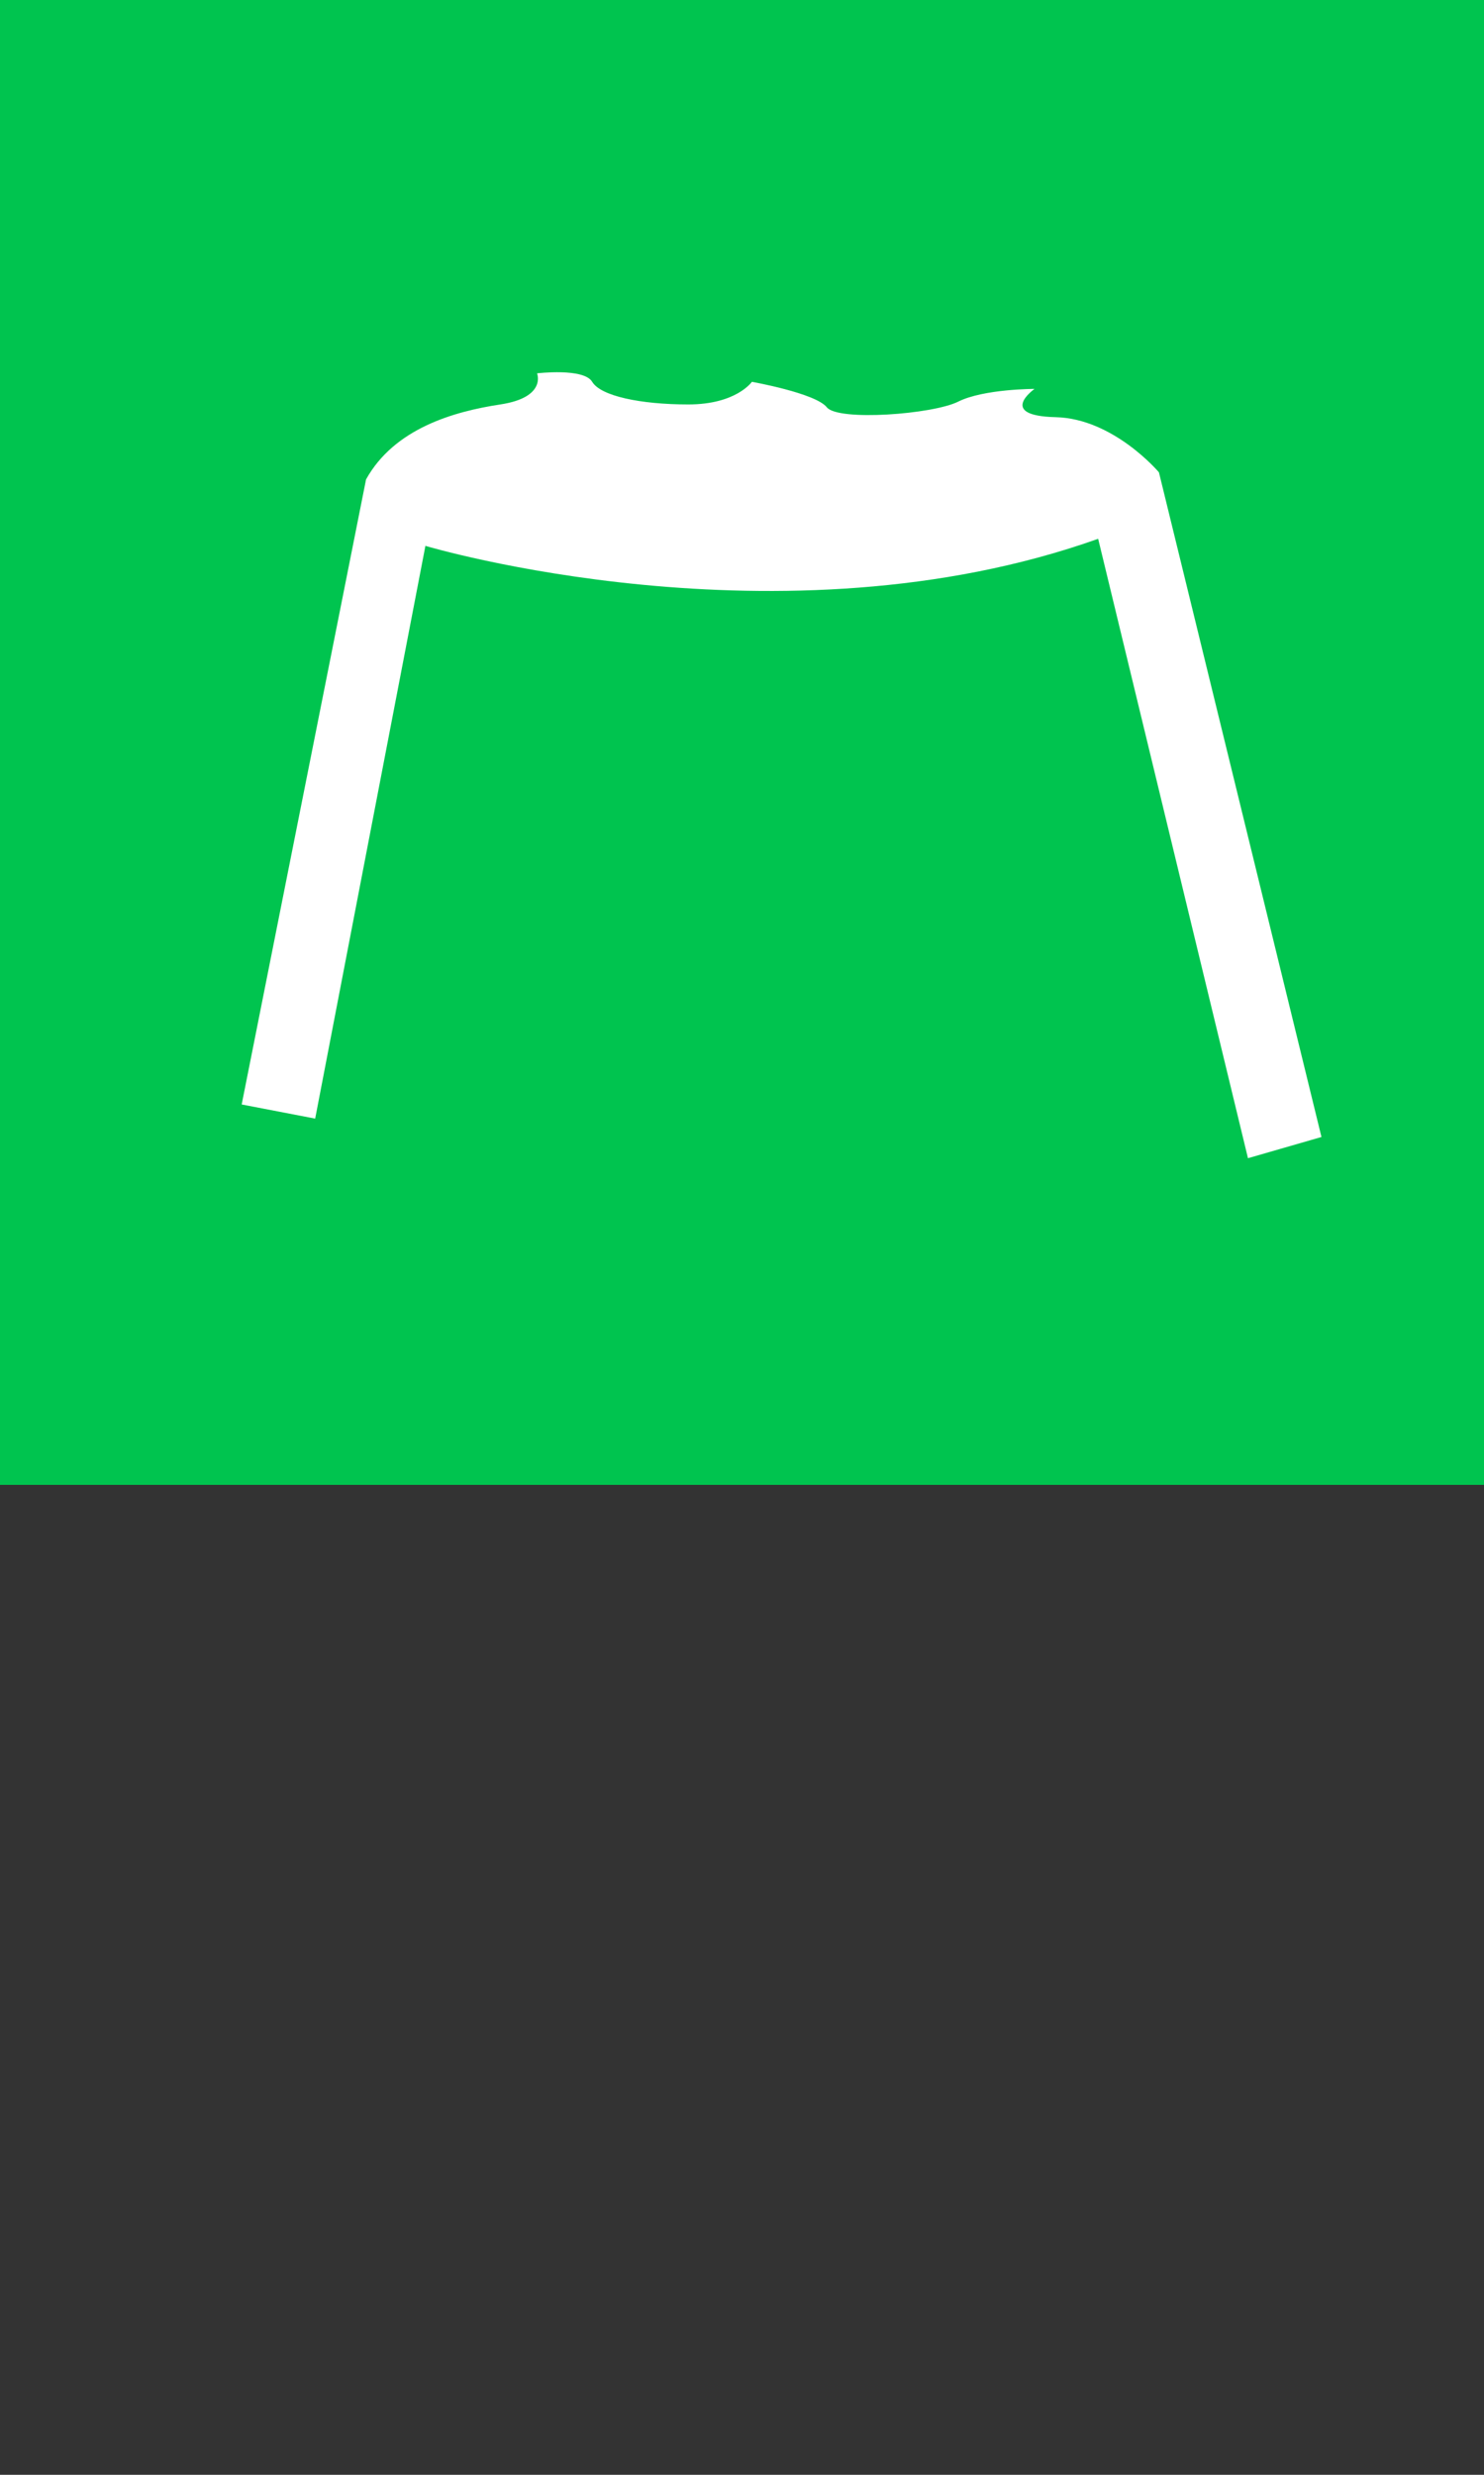
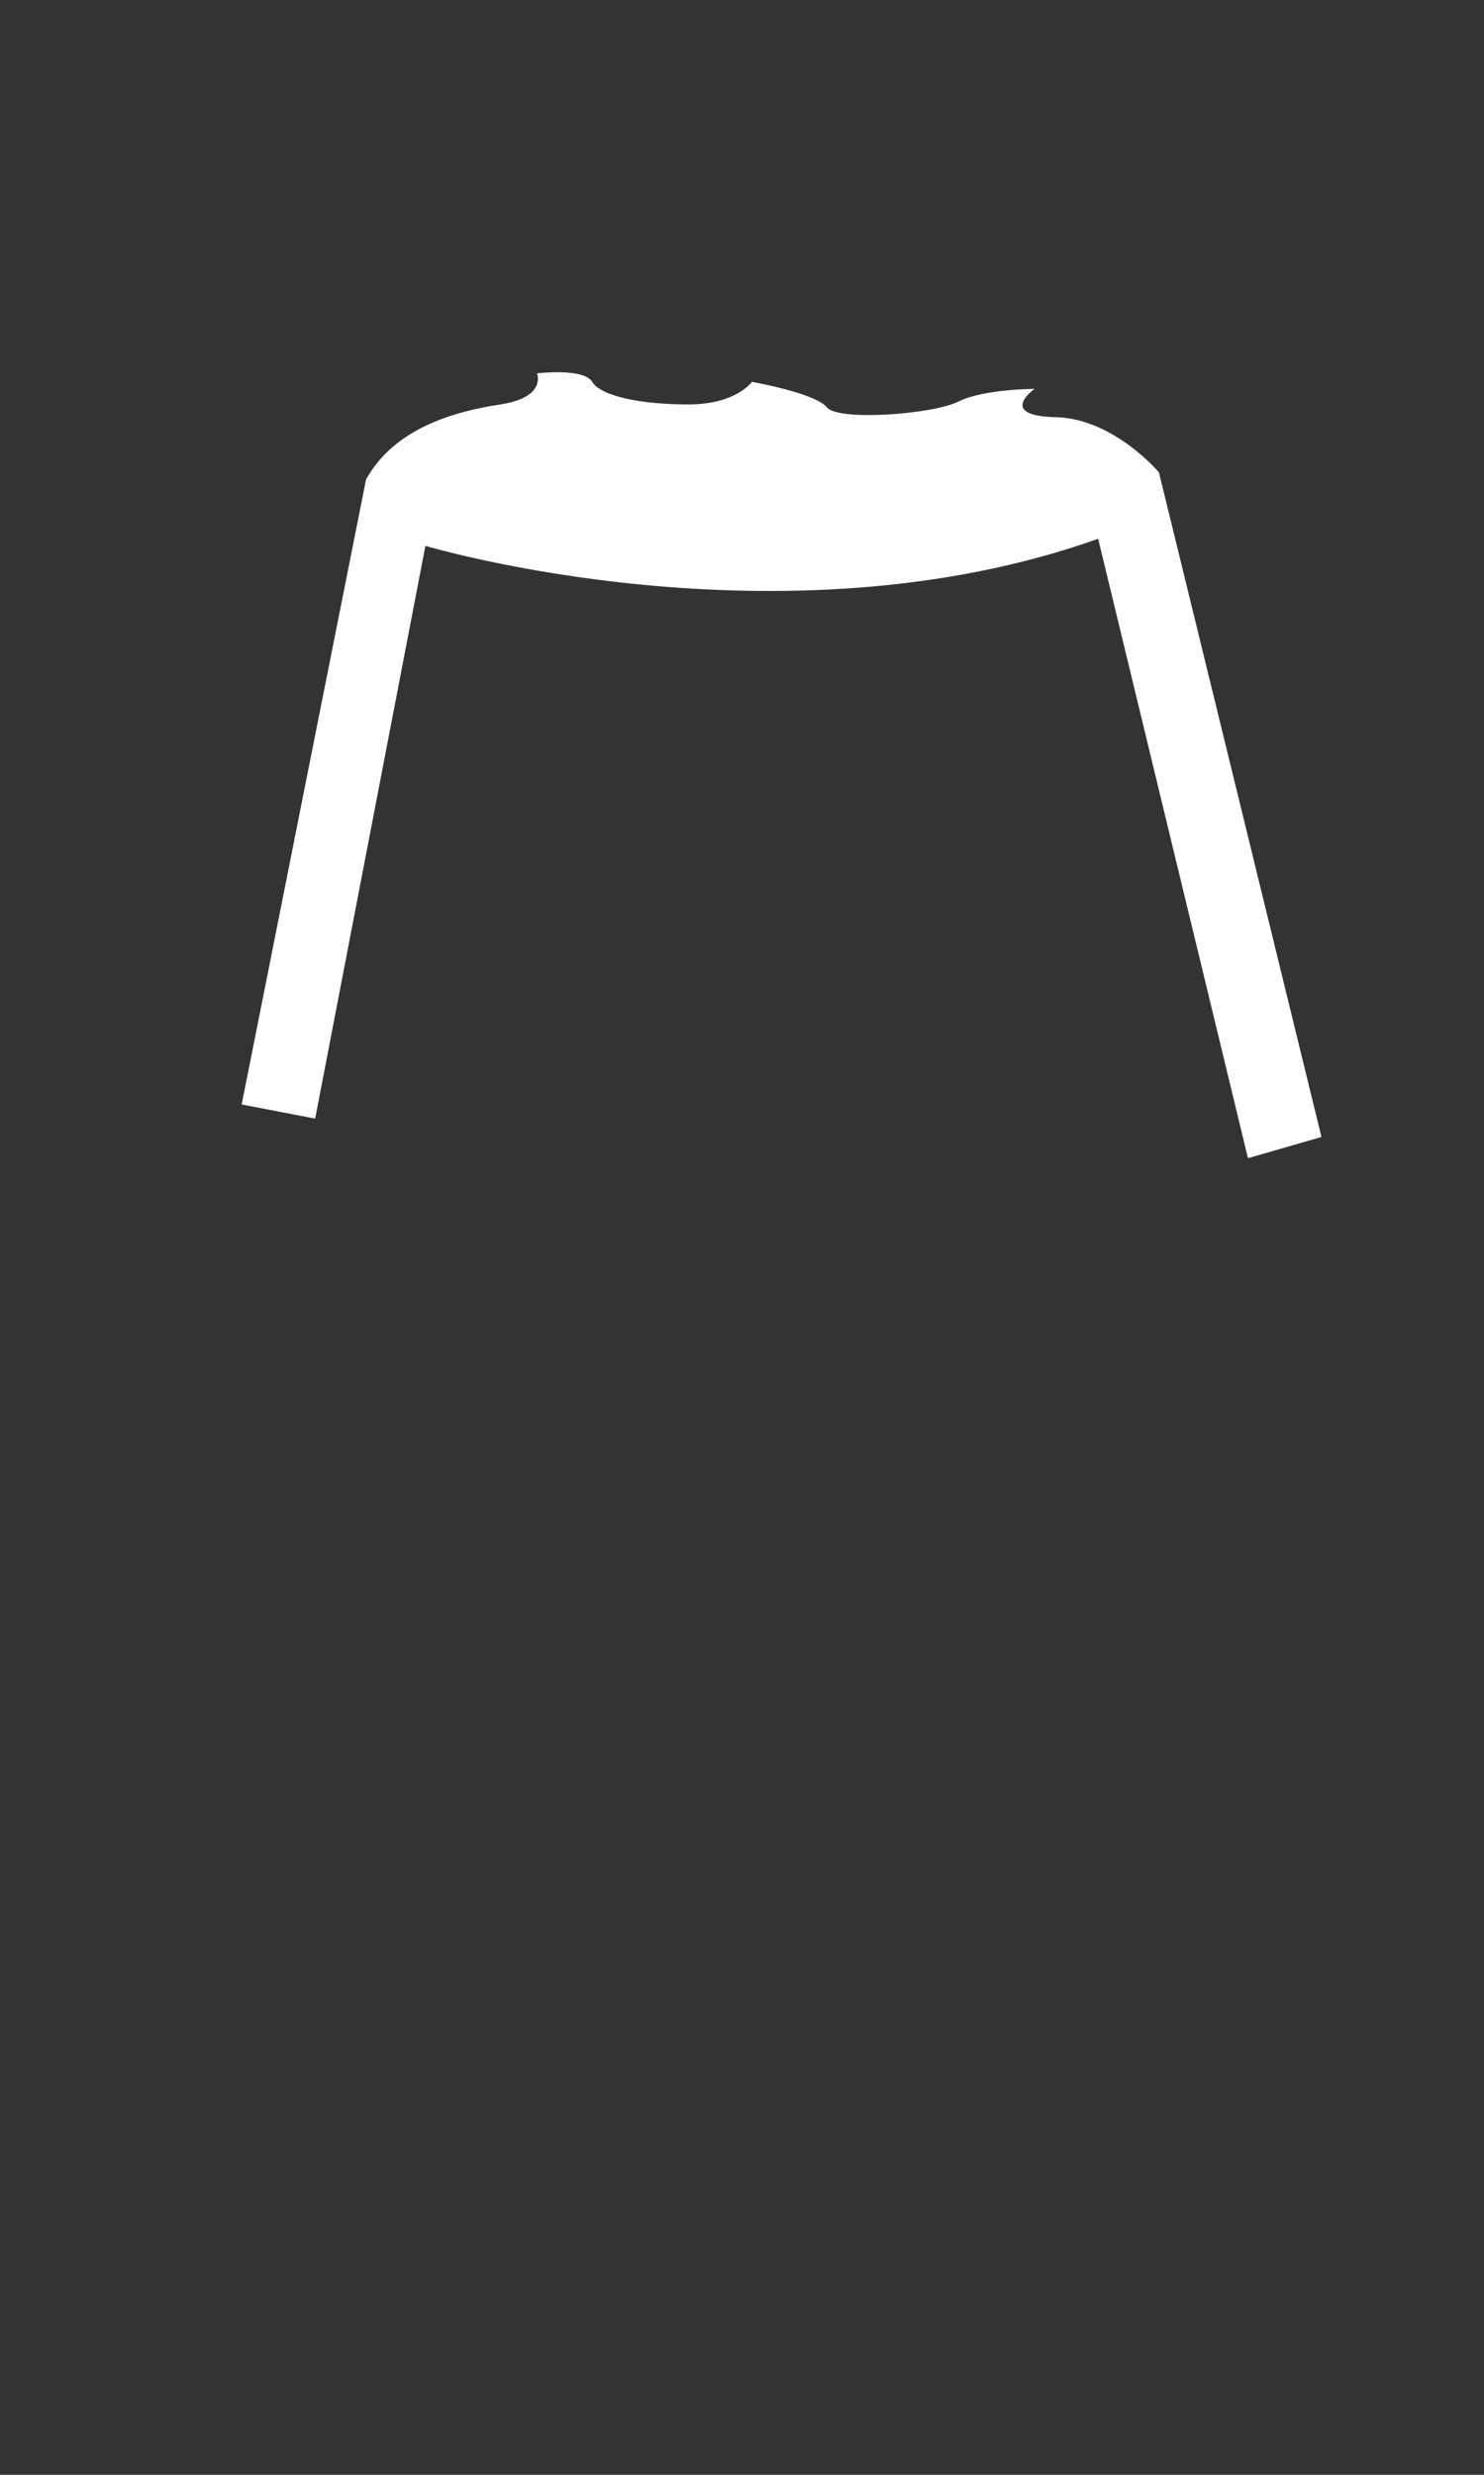
<svg xmlns="http://www.w3.org/2000/svg" onmouseup="{ if(window.parent.document.onmouseup) window.parent.document.onmouseup(arguments[0]);}" xml:space="preserve" style="enable-background:new 0 0 105 175;" viewBox="0 0 105 175" y="0px" x="0px" id="Layer_1" version="1.0">
  <rect x="0" y="0" width="105" height="175" fill="#333333" stroke="none" />
  <style type="text/css">
	.st0{fill:#00C44F;}
	.st1{fill:#FFFFFF;}
</style>
  <g>
-     <rect data-cppathid="10000" height="105" width="105" class="st0" />
-   </g>
+     </g>
  <path data-cppathid="10001" d="M17.1,78.1l5.2,1l7.8-40.5c0,0,25.1,7.5,47.6-0.5l10.6,43.8l5.2-1.5L82,33.4c0,0-3.2-3.8-7.3-3.9  c-4.2-0.1-1.5-2-1.5-2s-3.6,0-5.4,0.9s-8.5,1.4-9.3,0.4S53.2,27,53.2,27s-1.1,1.6-4.5,1.6S42.5,28,41.9,27S38,26.4,38,26.4  s0.7,1.7-2.6,2.2s-7.5,1.7-9.5,5.3L17.1,78.1z" class="st1" />
</svg>